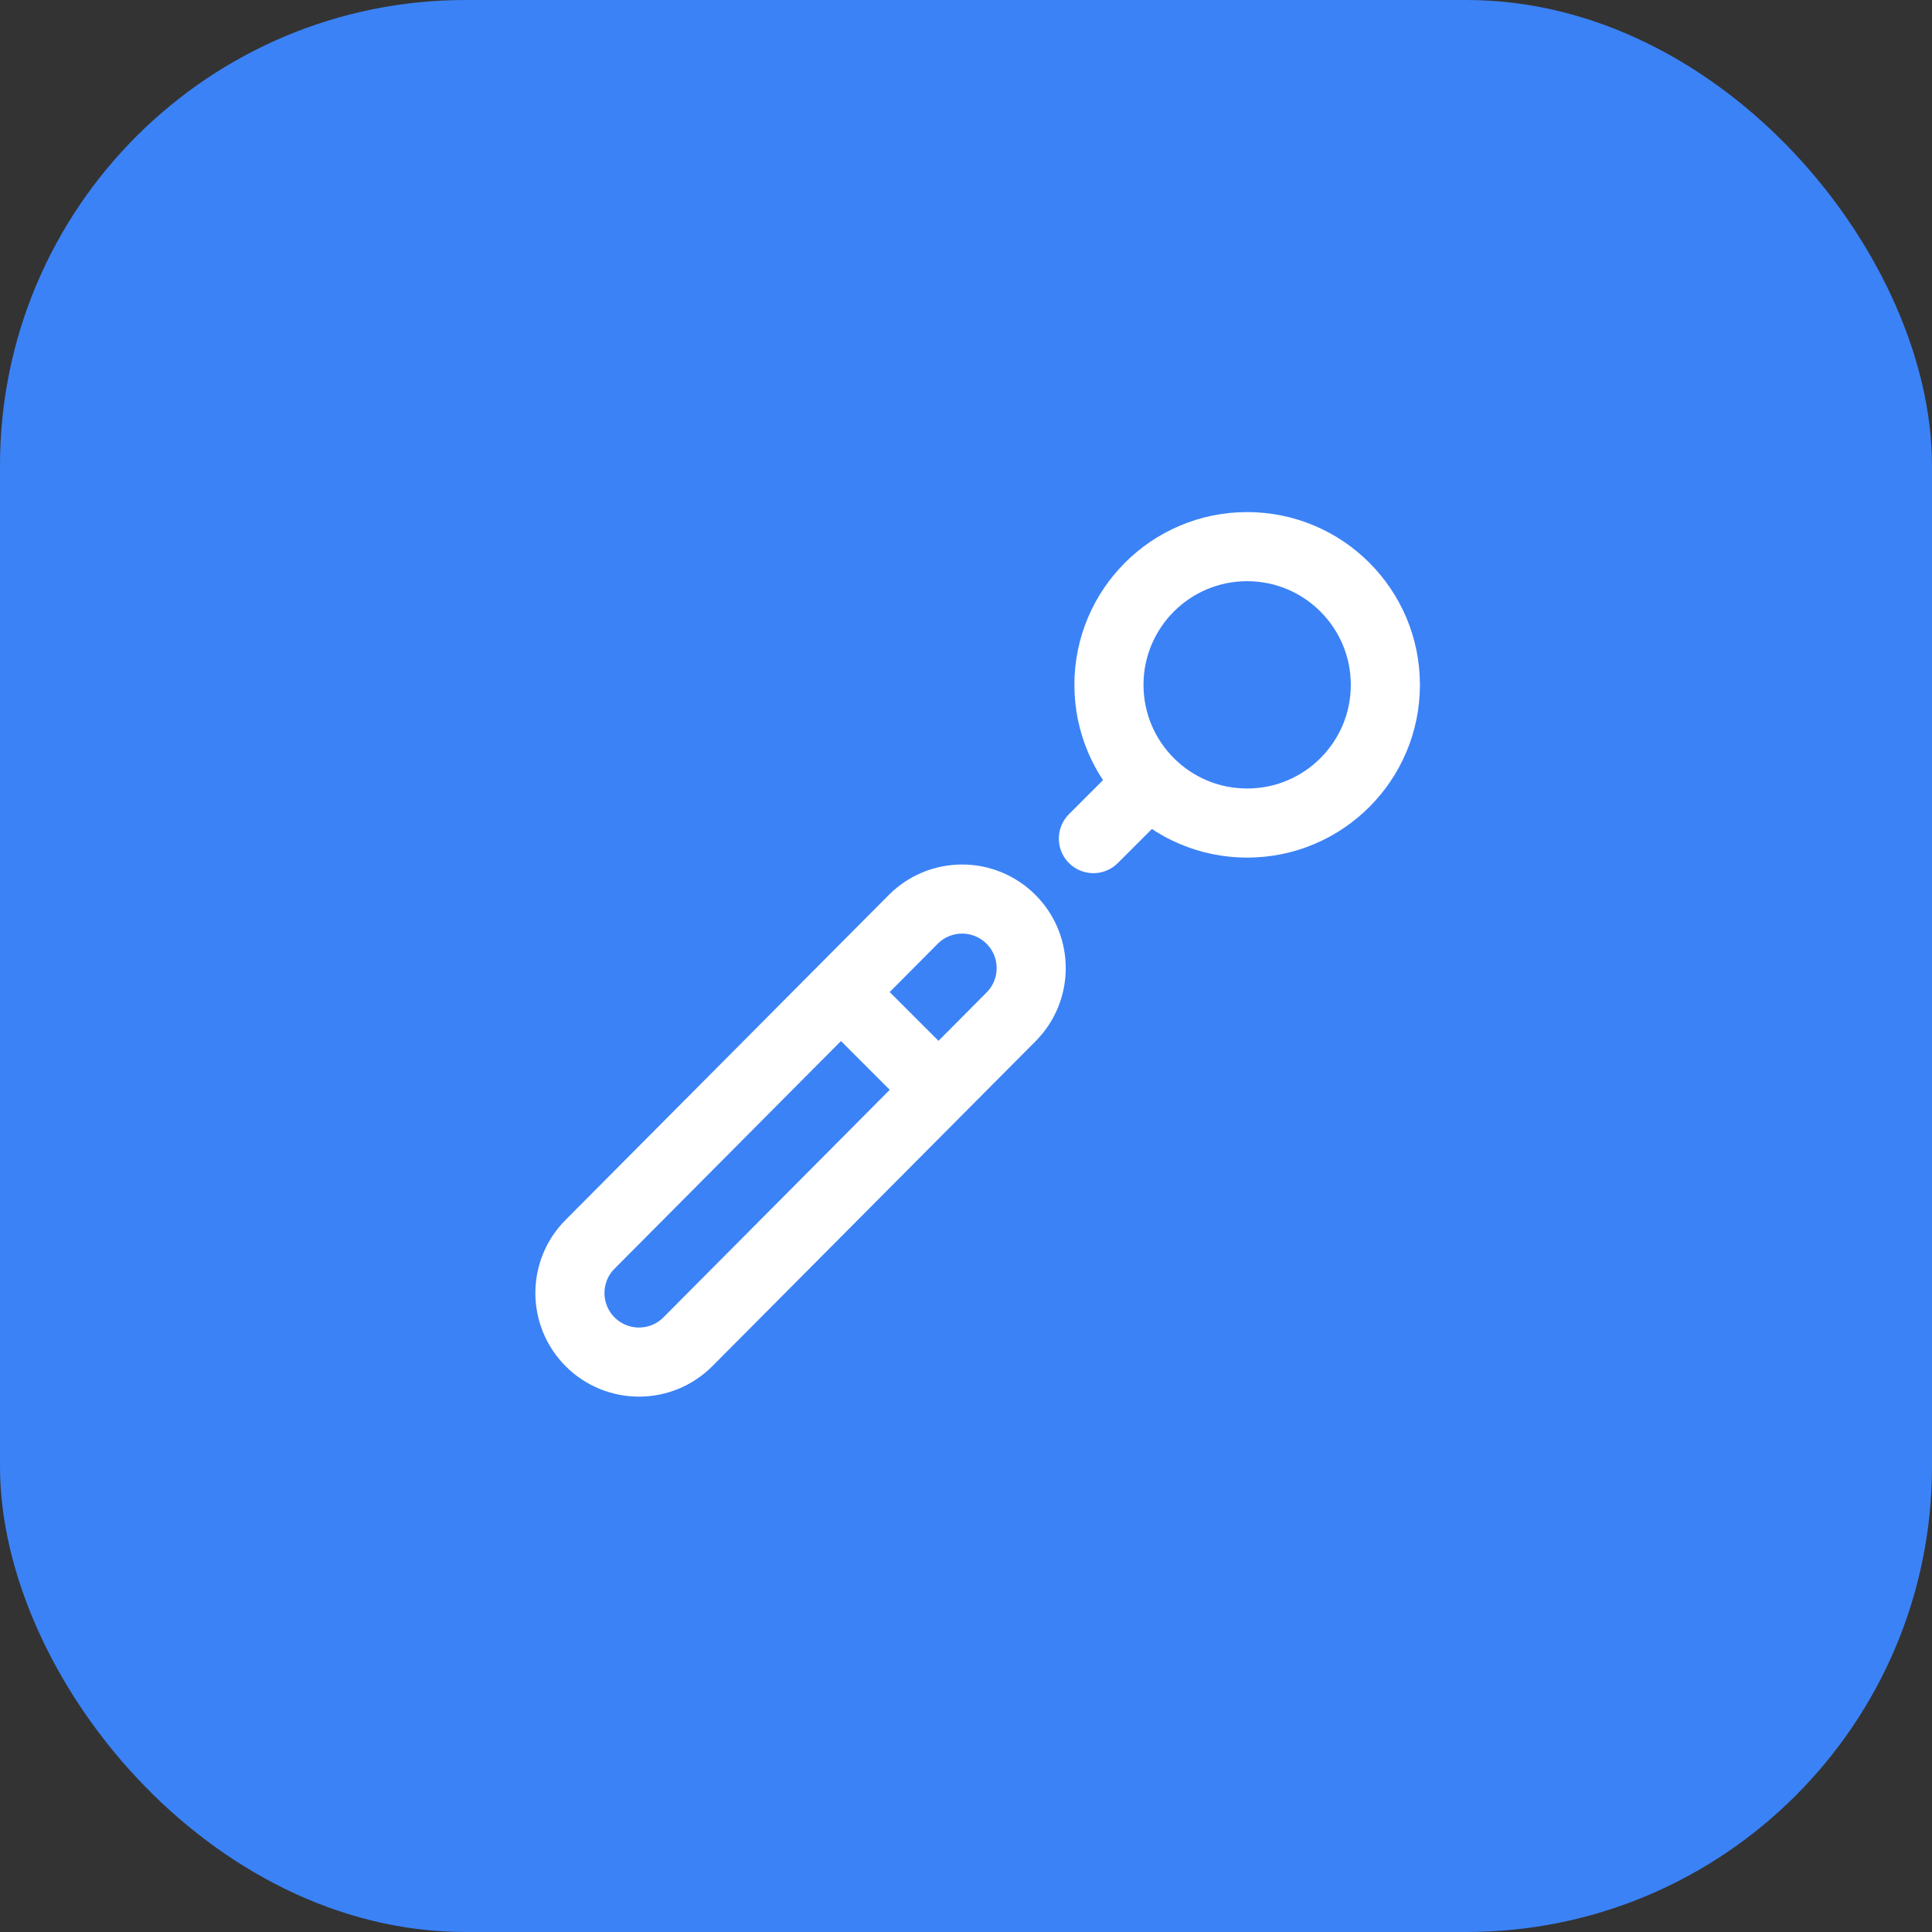
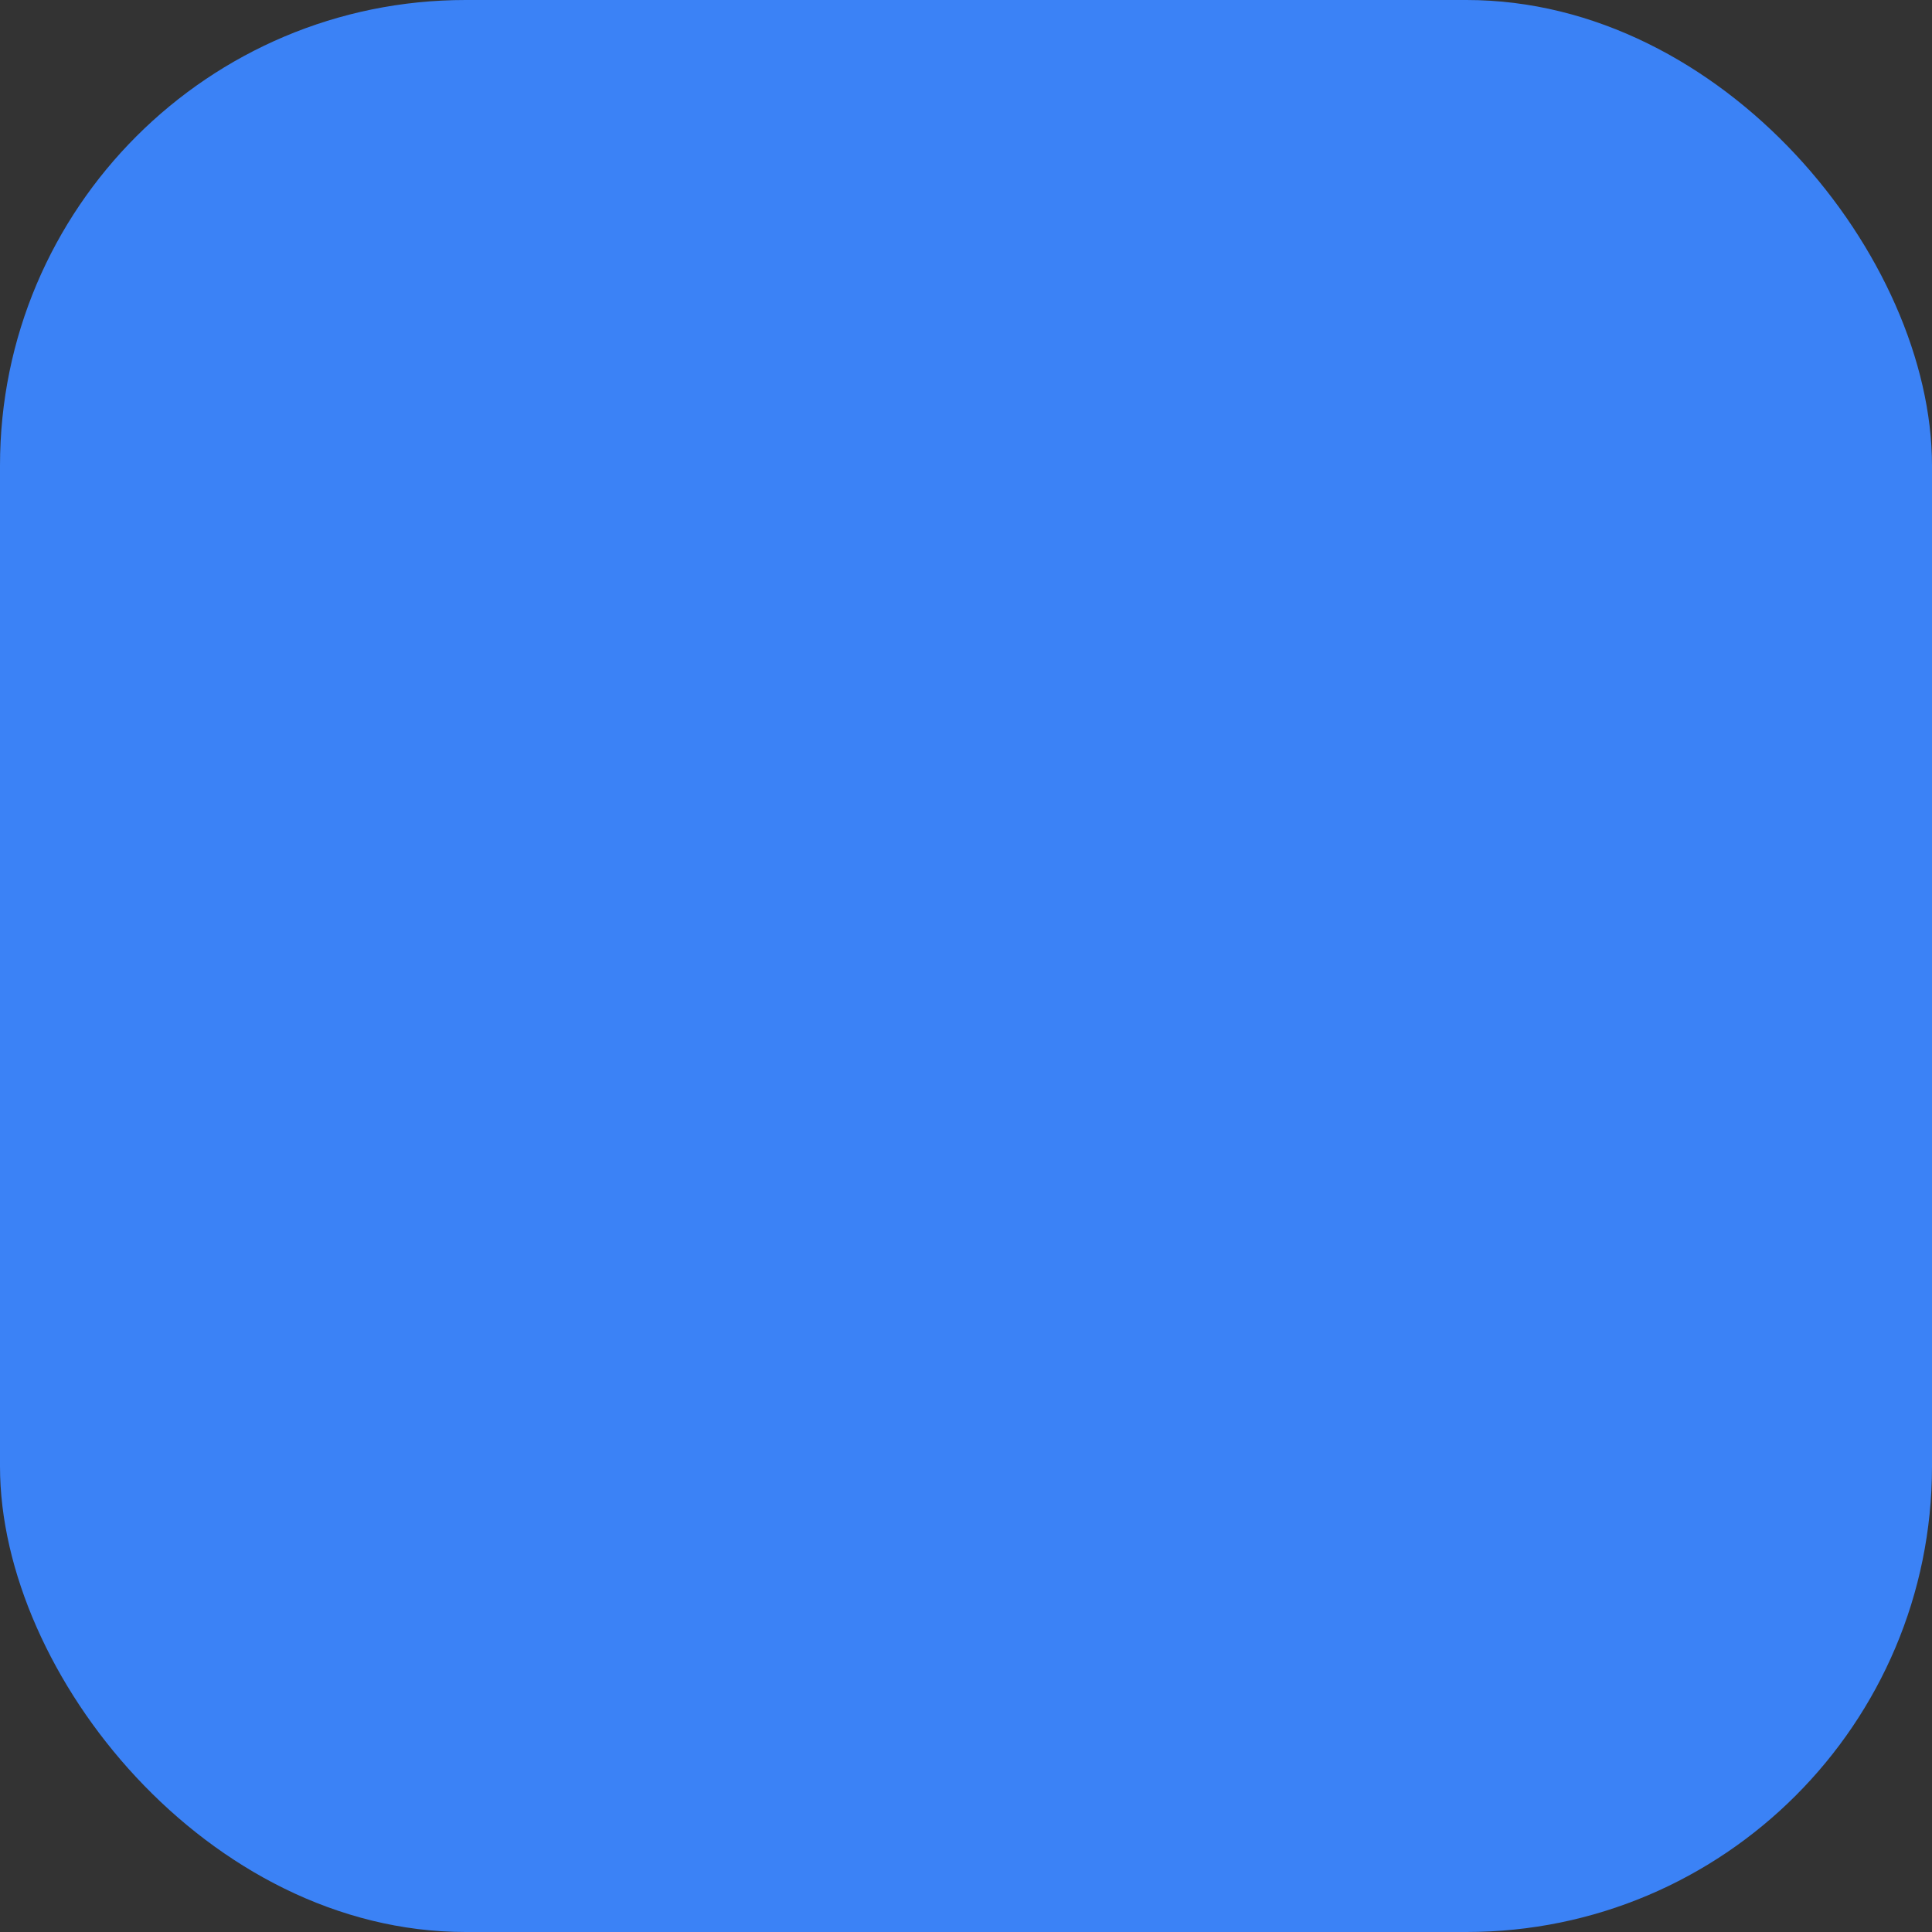
<svg xmlns="http://www.w3.org/2000/svg" width="83" height="83" viewBox="0 0 83 83" fill="none">
  <rect x="0" y="0" width="83" height="83" fill="#333333" stroke="none" />
  <rect width="83" height="83" rx="20" fill="#3B82F6" />
  <g clip-path="url(#clip0_908_353)">
-     <path d="M36.137 42.633L40.145 46.641M46.973 36.027L49.252 33.748M25.353 57.647C24.195 56.488 24.195 54.61 25.353 53.452L39.237 39.494C40.395 38.335 42.273 38.335 43.432 39.494C44.59 40.652 44.59 42.531 43.432 43.689L29.548 57.647C28.39 58.805 26.512 58.805 25.353 57.647ZM47.641 29.422C47.641 32.701 50.299 35.359 53.578 35.359C56.857 35.359 59.516 32.701 59.516 29.422C59.516 26.143 56.857 23.484 53.578 23.484C50.299 23.484 47.641 26.143 47.641 29.422Z" stroke="white" stroke-width="2.969" stroke-miterlimit="10" stroke-linecap="round" stroke-linejoin="round" />
-   </g>
+     </g>
  <defs>
    <clipPath id="clip0_908_353">
      <rect width="38" height="38" fill="white" transform="translate(23 22)" />
    </clipPath>
  </defs>
</svg>